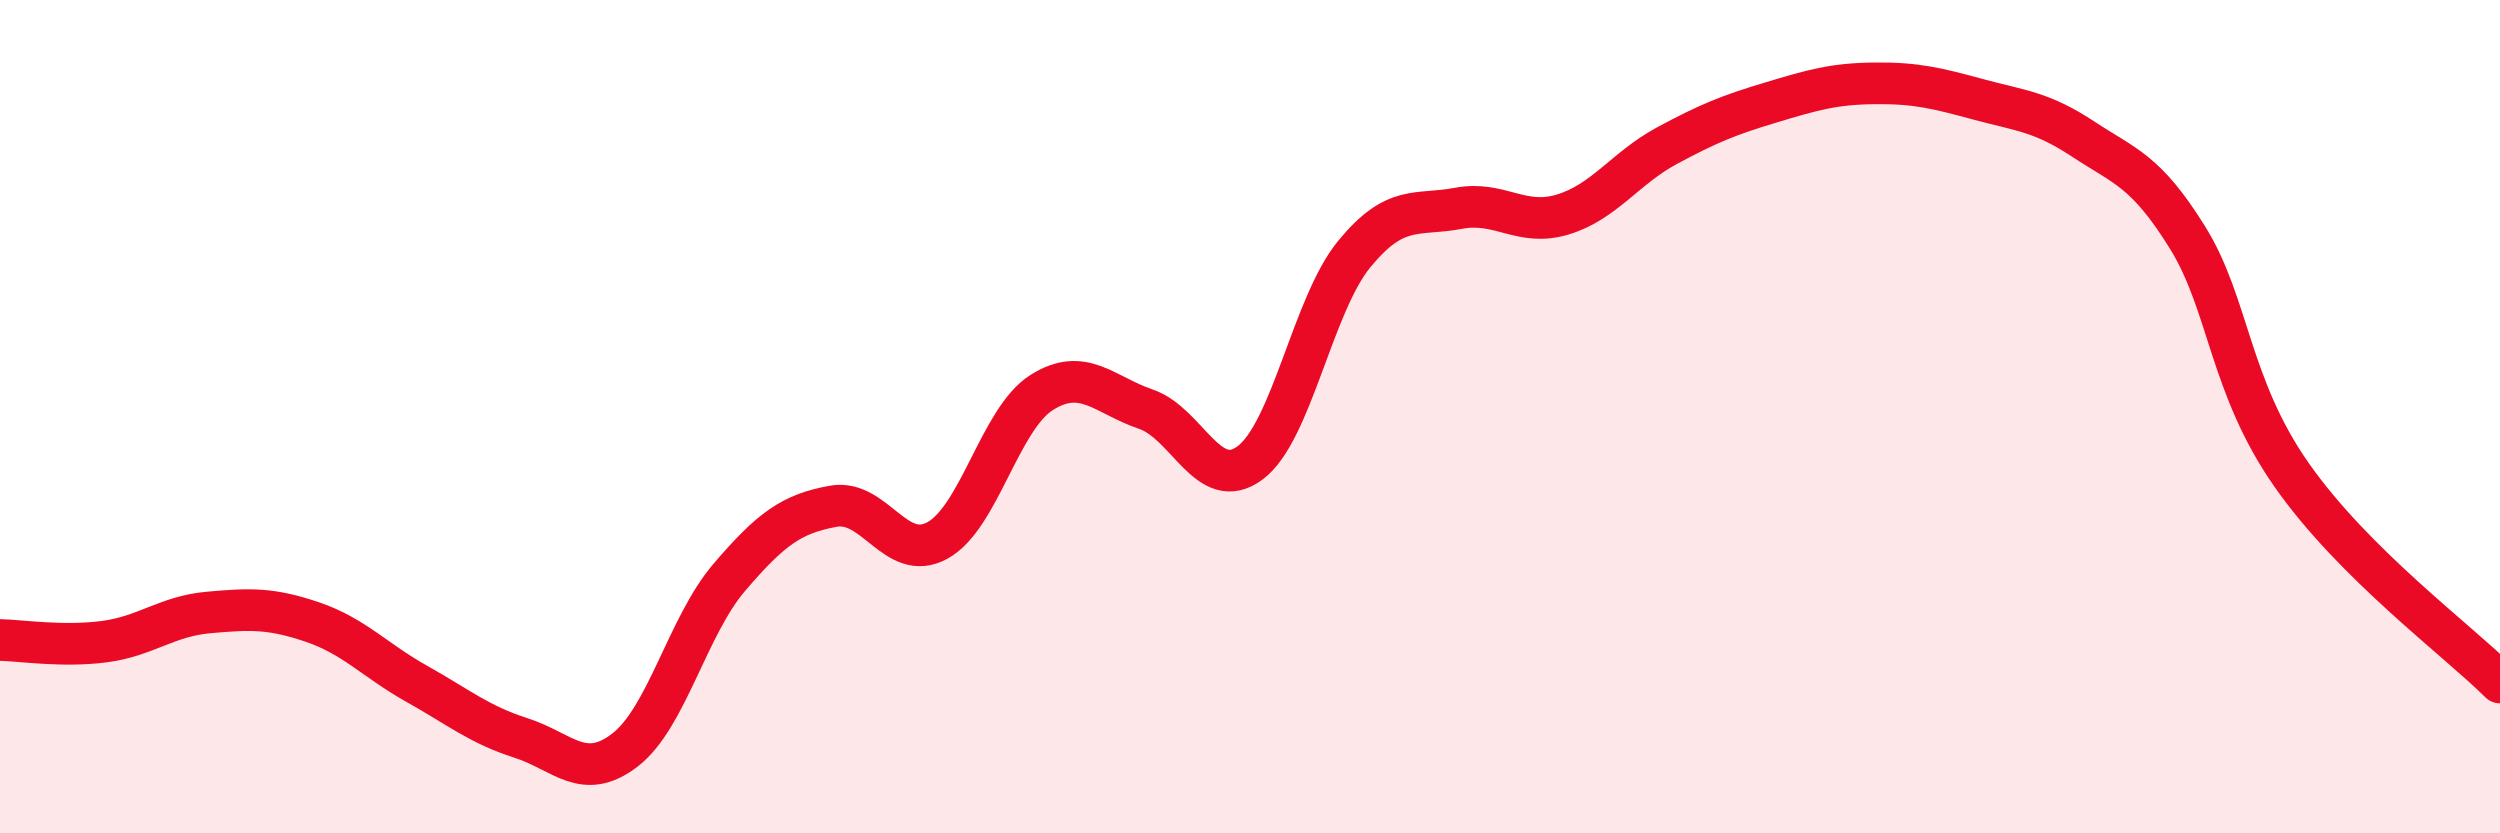
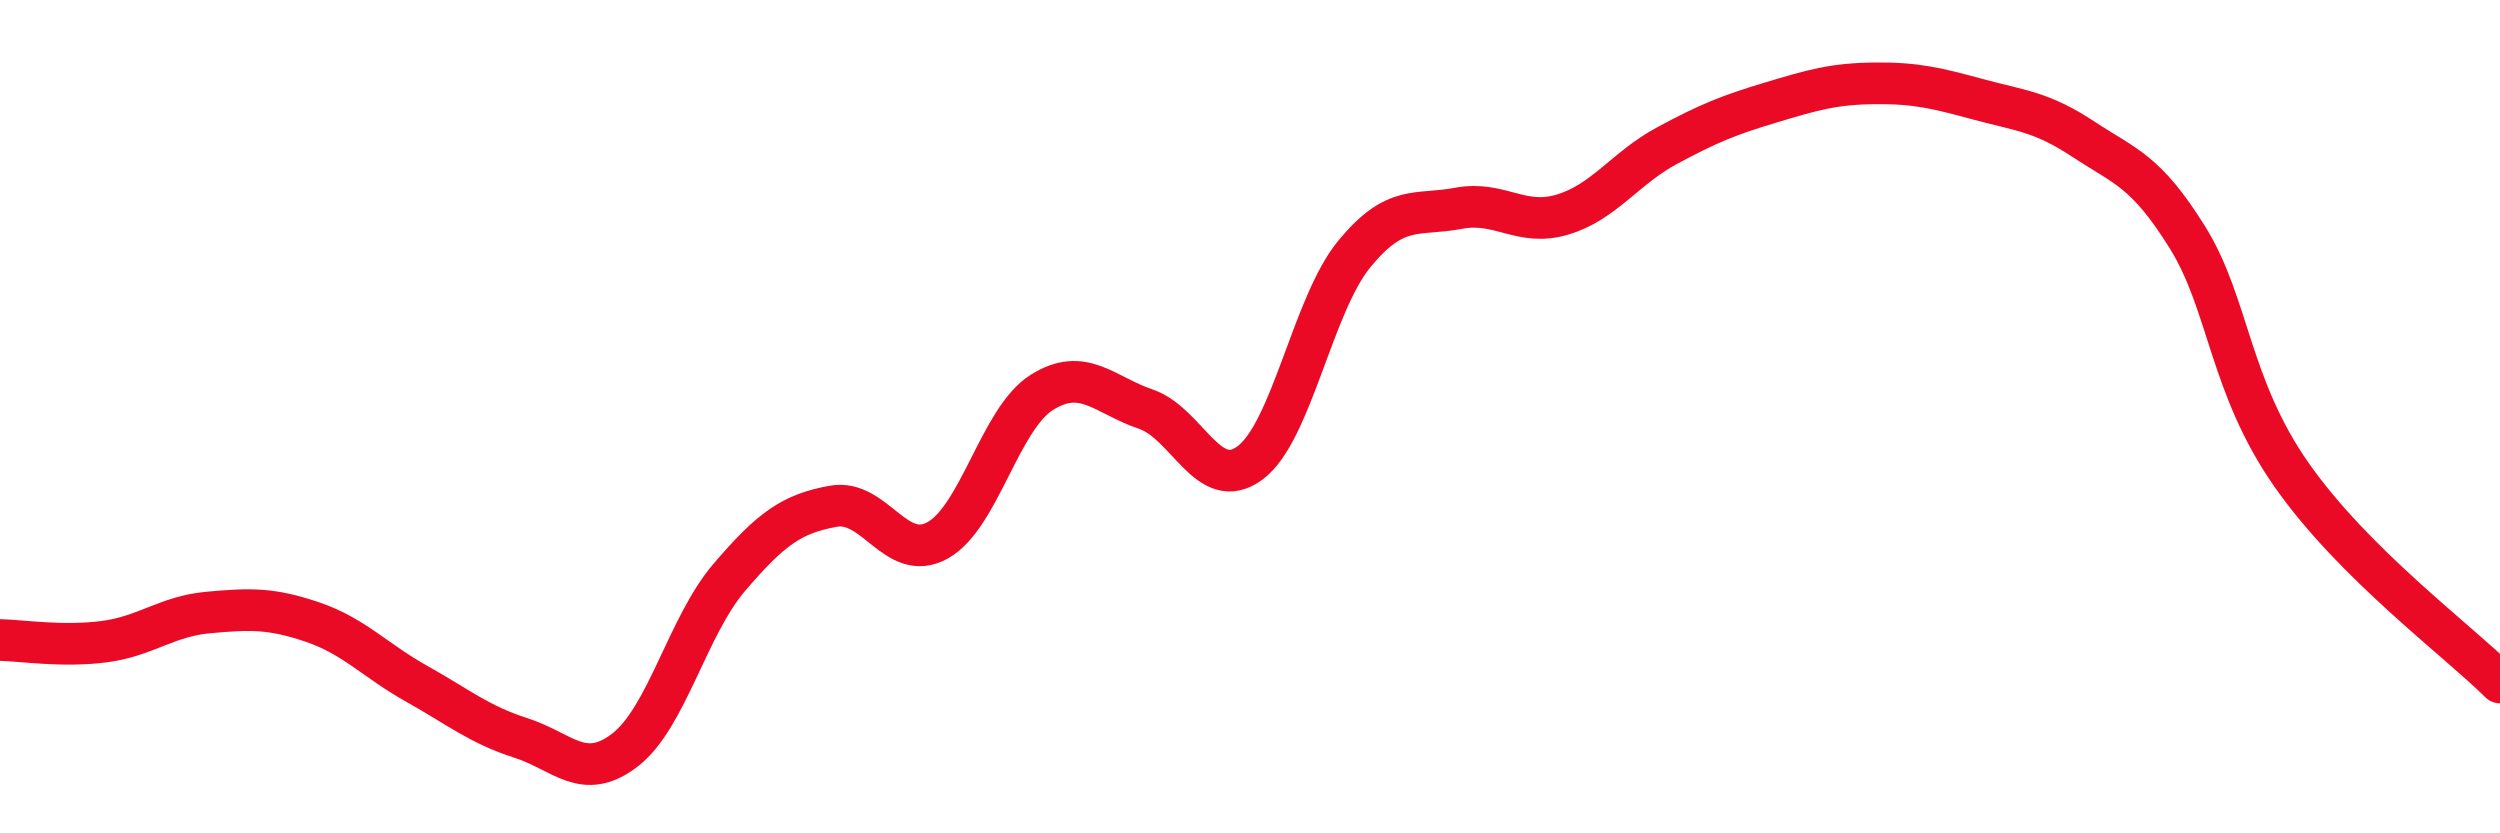
<svg xmlns="http://www.w3.org/2000/svg" width="60" height="20" viewBox="0 0 60 20">
-   <path d="M 0,15.36 C 0.5,15.37 1.5,15.53 2.5,15.4 C 3.5,15.27 4,14.79 5,14.7 C 6,14.61 6.5,14.59 7.5,14.93 C 8.5,15.27 9,15.85 10,16.41 C 11,16.97 11.5,17.39 12.5,17.71 C 13.5,18.03 14,18.77 15,18 C 16,17.23 16.5,15.03 17.5,13.86 C 18.5,12.69 19,12.33 20,12.15 C 21,11.97 21.5,13.52 22.5,12.97 C 23.5,12.42 24,10.05 25,9.42 C 26,8.79 26.5,9.48 27.5,9.82 C 28.5,10.16 29,11.85 30,11.11 C 31,10.37 31.5,7.32 32.5,6.1 C 33.5,4.88 34,5.19 35,5 C 36,4.81 36.5,5.45 37.5,5.15 C 38.5,4.85 39,4.04 40,3.5 C 41,2.96 41.5,2.76 42.5,2.46 C 43.5,2.16 44,2.01 45,2 C 46,1.99 46.5,2.12 47.5,2.39 C 48.5,2.66 49,2.68 50,3.34 C 51,4 51.5,4.09 52.5,5.7 C 53.5,7.31 53.5,9.26 55,11.4 C 56.5,13.54 59,15.38 60,16.38L60 20L0 20Z" fill="#EB0A25" opacity="0.1" stroke-linecap="round" stroke-linejoin="round" />
  <path d="M 0,15.36 C 0.5,15.37 1.5,15.53 2.5,15.4 C 3.5,15.27 4,14.79 5,14.7 C 6,14.61 6.5,14.59 7.5,14.93 C 8.5,15.27 9,15.85 10,16.41 C 11,16.97 11.5,17.39 12.5,17.71 C 13.5,18.03 14,18.77 15,18 C 16,17.23 16.5,15.03 17.5,13.86 C 18.5,12.69 19,12.33 20,12.15 C 21,11.97 21.5,13.52 22.5,12.97 C 23.5,12.42 24,10.05 25,9.42 C 26,8.79 26.5,9.48 27.5,9.82 C 28.5,10.16 29,11.85 30,11.11 C 31,10.37 31.5,7.32 32.5,6.1 C 33.5,4.88 34,5.19 35,5 C 36,4.81 36.5,5.45 37.5,5.15 C 38.5,4.85 39,4.04 40,3.5 C 41,2.96 41.5,2.76 42.5,2.46 C 43.5,2.16 44,2.01 45,2 C 46,1.99 46.5,2.12 47.5,2.39 C 48.5,2.66 49,2.68 50,3.34 C 51,4 51.5,4.09 52.5,5.7 C 53.5,7.31 53.5,9.26 55,11.4 C 56.5,13.54 59,15.38 60,16.38" stroke="#EB0A25" stroke-width="1" fill="none" stroke-linecap="round" stroke-linejoin="round" />
</svg>